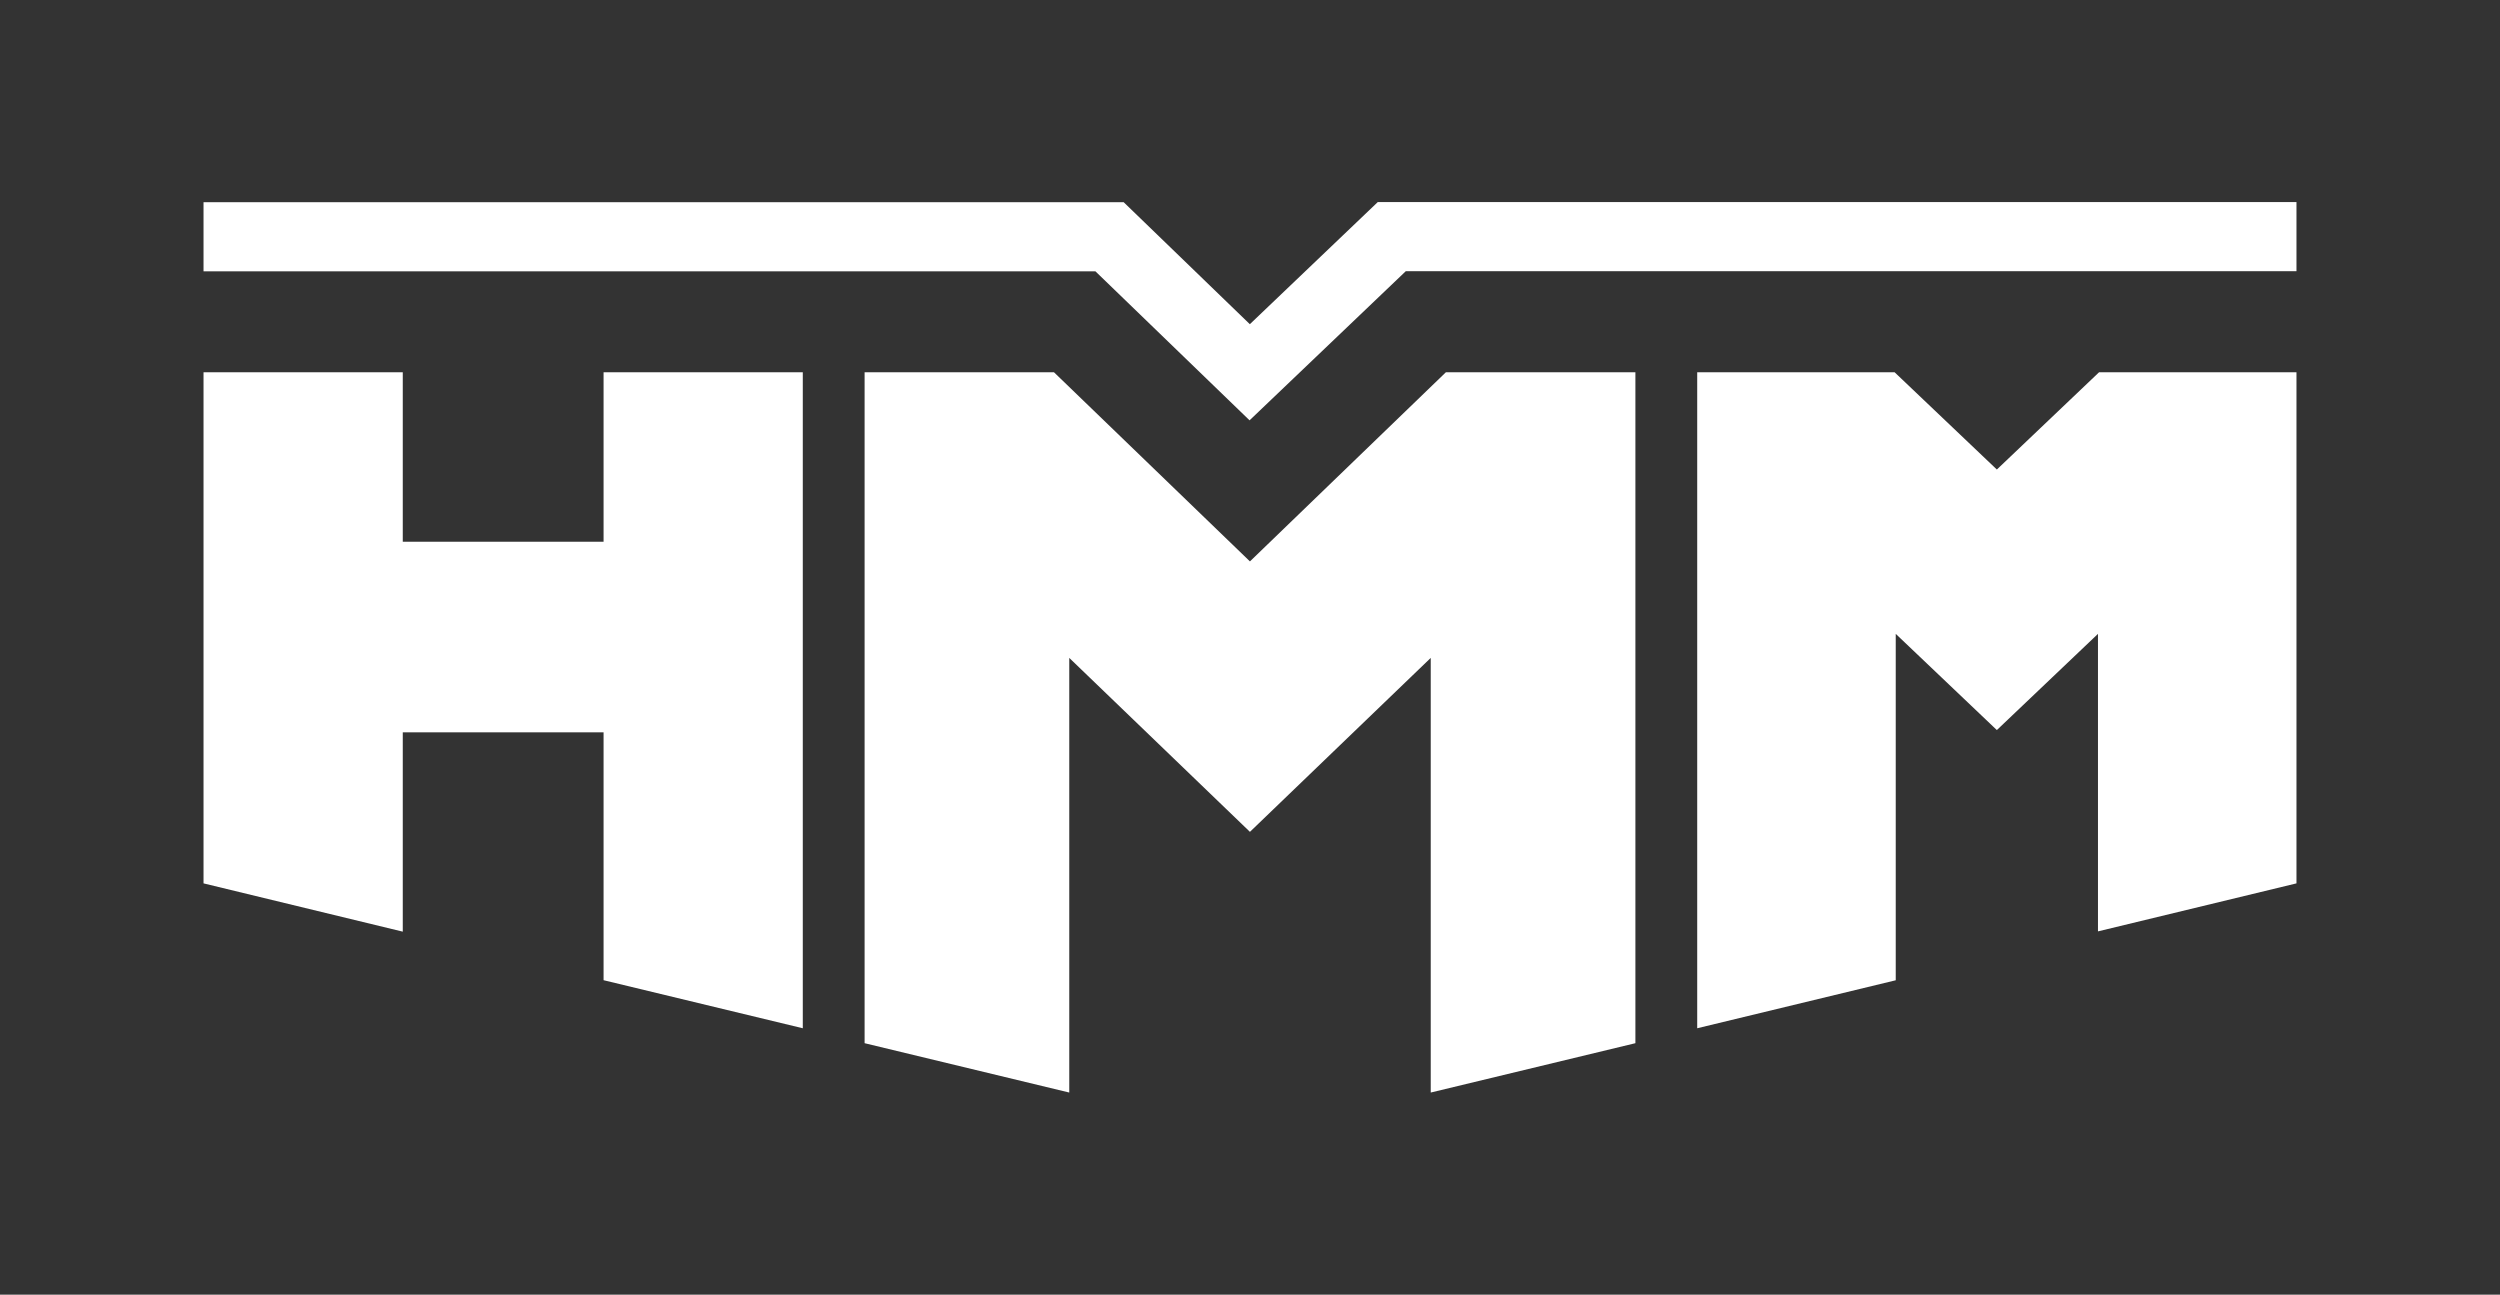
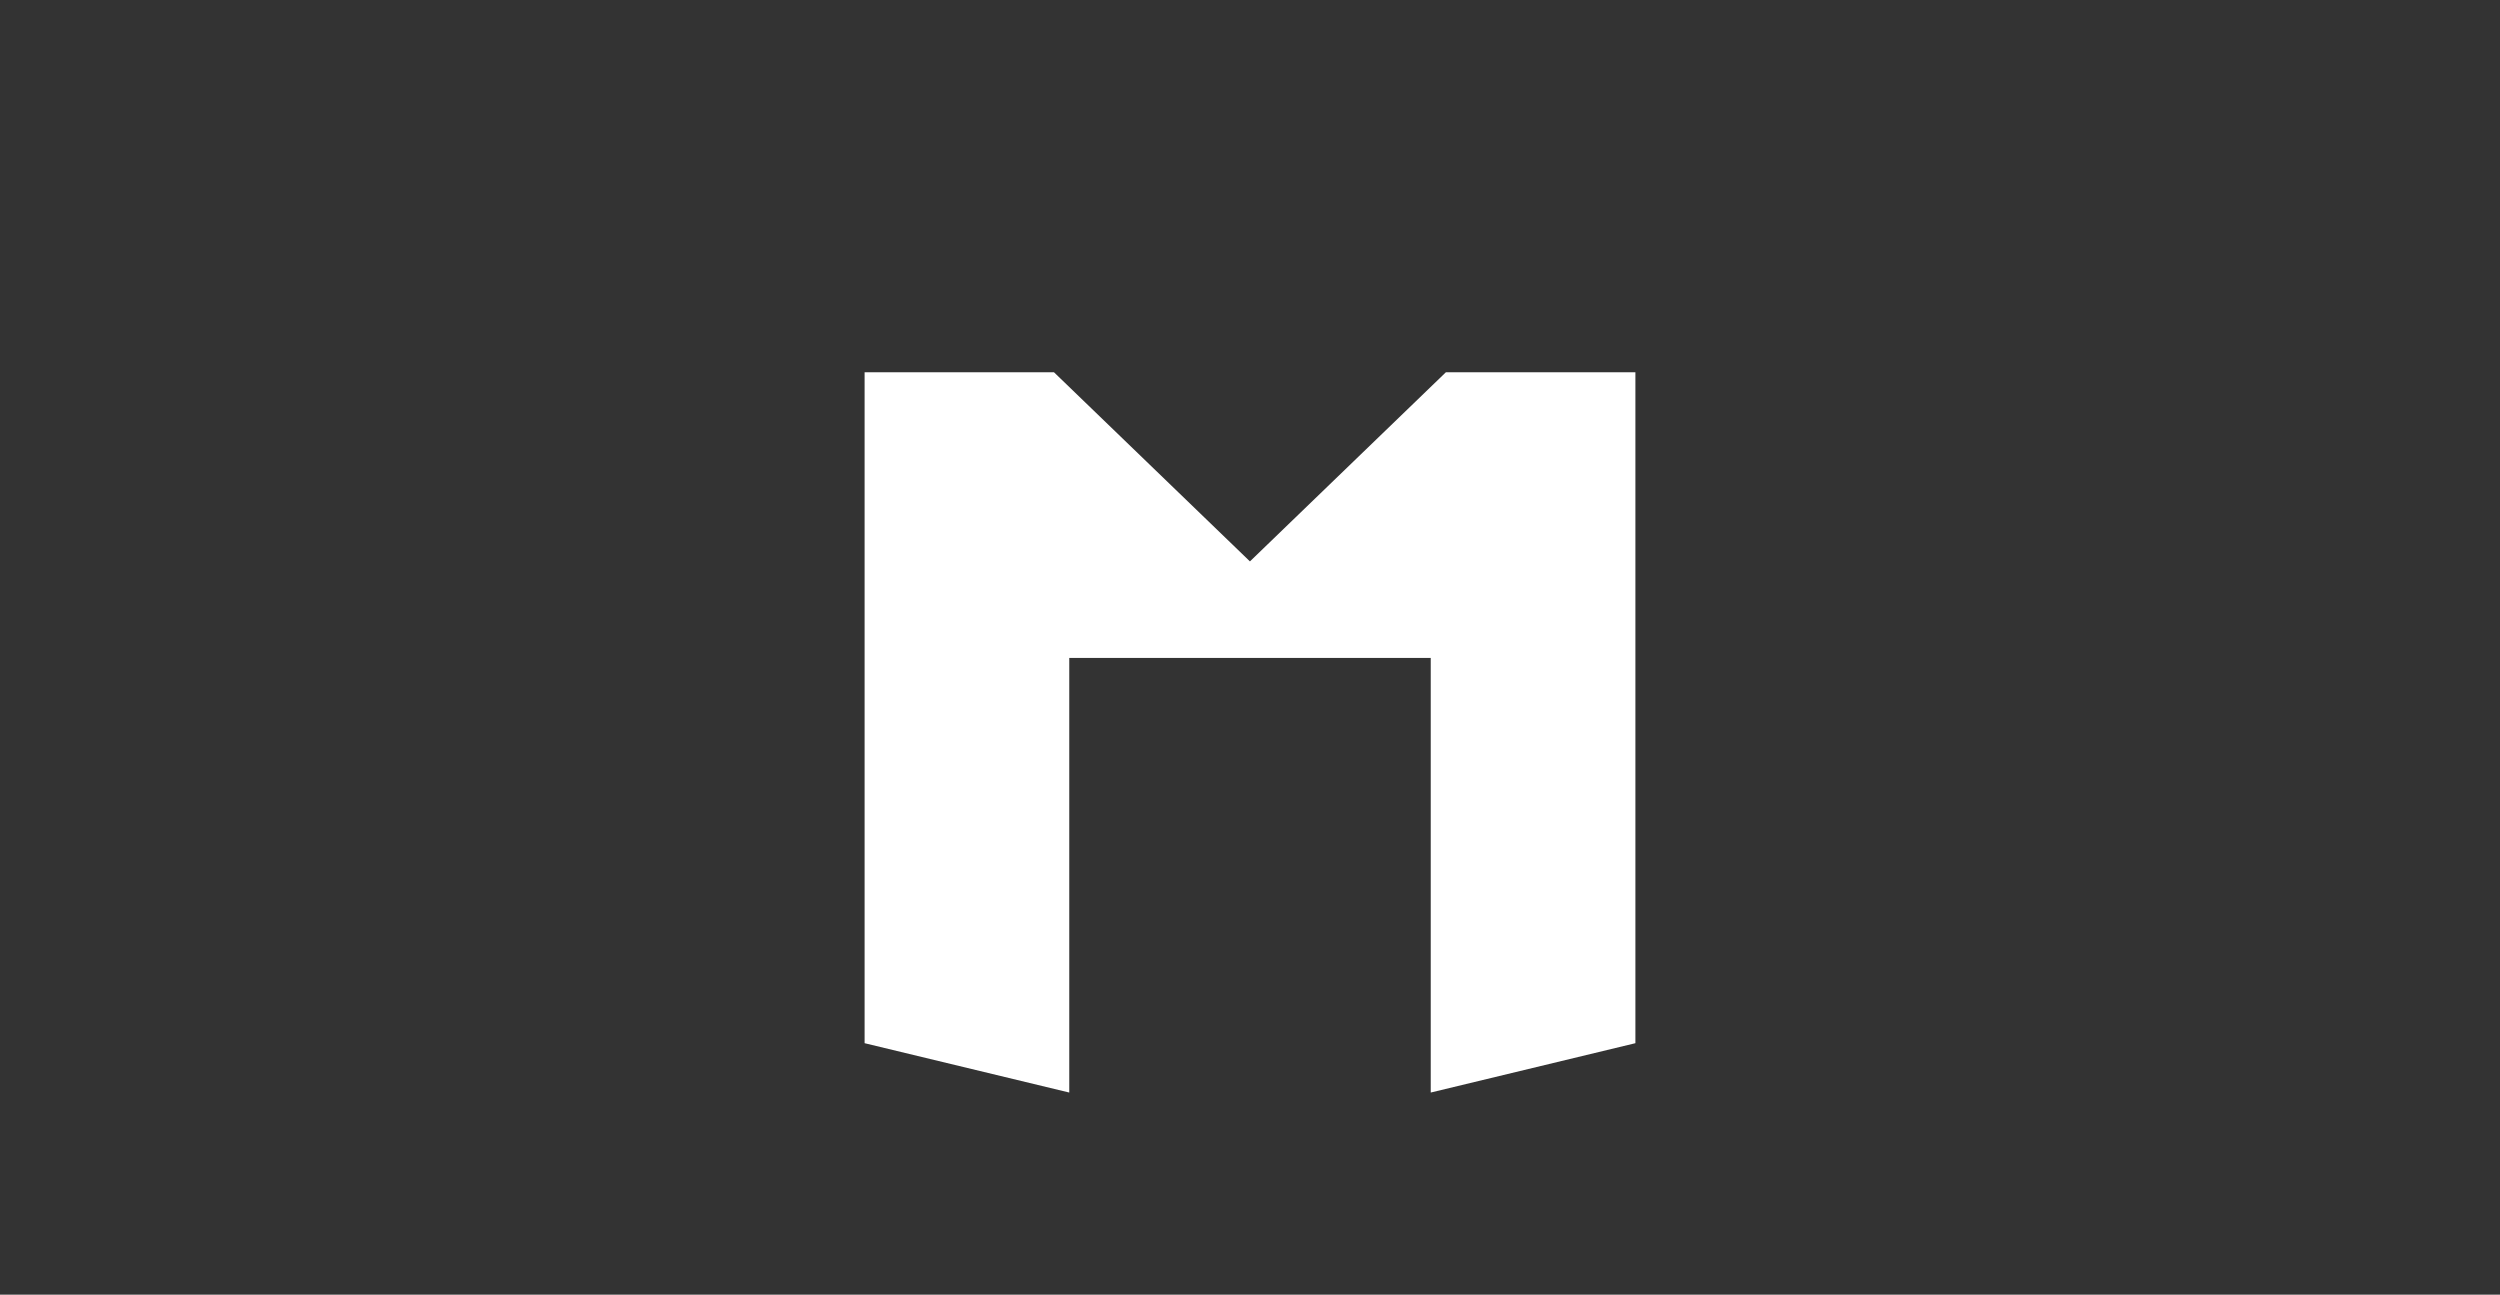
<svg xmlns="http://www.w3.org/2000/svg" width="112" height="58" viewBox="0 0 112 58" fill="none">
  <rect x="0" y="0" width="112" height="58" fill="#333333" stroke="none" />
-   <path d="M55.997 25.151L47.218 16.677H38.734V46.735L47.903 48.946V29.474L55.997 37.267L64.097 29.474V48.946L73.266 46.735V16.677H64.776L55.997 25.151Z" fill="white" />
-   <path d="M55.98 18.831L49.074 12.155H9.118V9.059H50.341L55.993 14.524L61.723 9.054H102.882V12.15H62.979L55.98 18.831Z" fill="white" />
-   <path d="M27.04 24.271H18.044V16.677H9.118V39.575L18.044 41.738V32.807H27.04V43.913L35.965 46.066V16.677H27.04V24.271Z" fill="white" />
-   <path d="M94.038 16.677L89.459 21.035L84.878 16.677H76.035V46.066L84.929 43.916V28.397L89.459 32.707L93.989 28.397V41.726L102.882 39.575V16.677H94.038Z" fill="white" />
+   <path d="M55.997 25.151L47.218 16.677H38.734V46.735L47.903 48.946V29.474L64.097 29.474V48.946L73.266 46.735V16.677H64.776L55.997 25.151Z" fill="white" />
</svg>